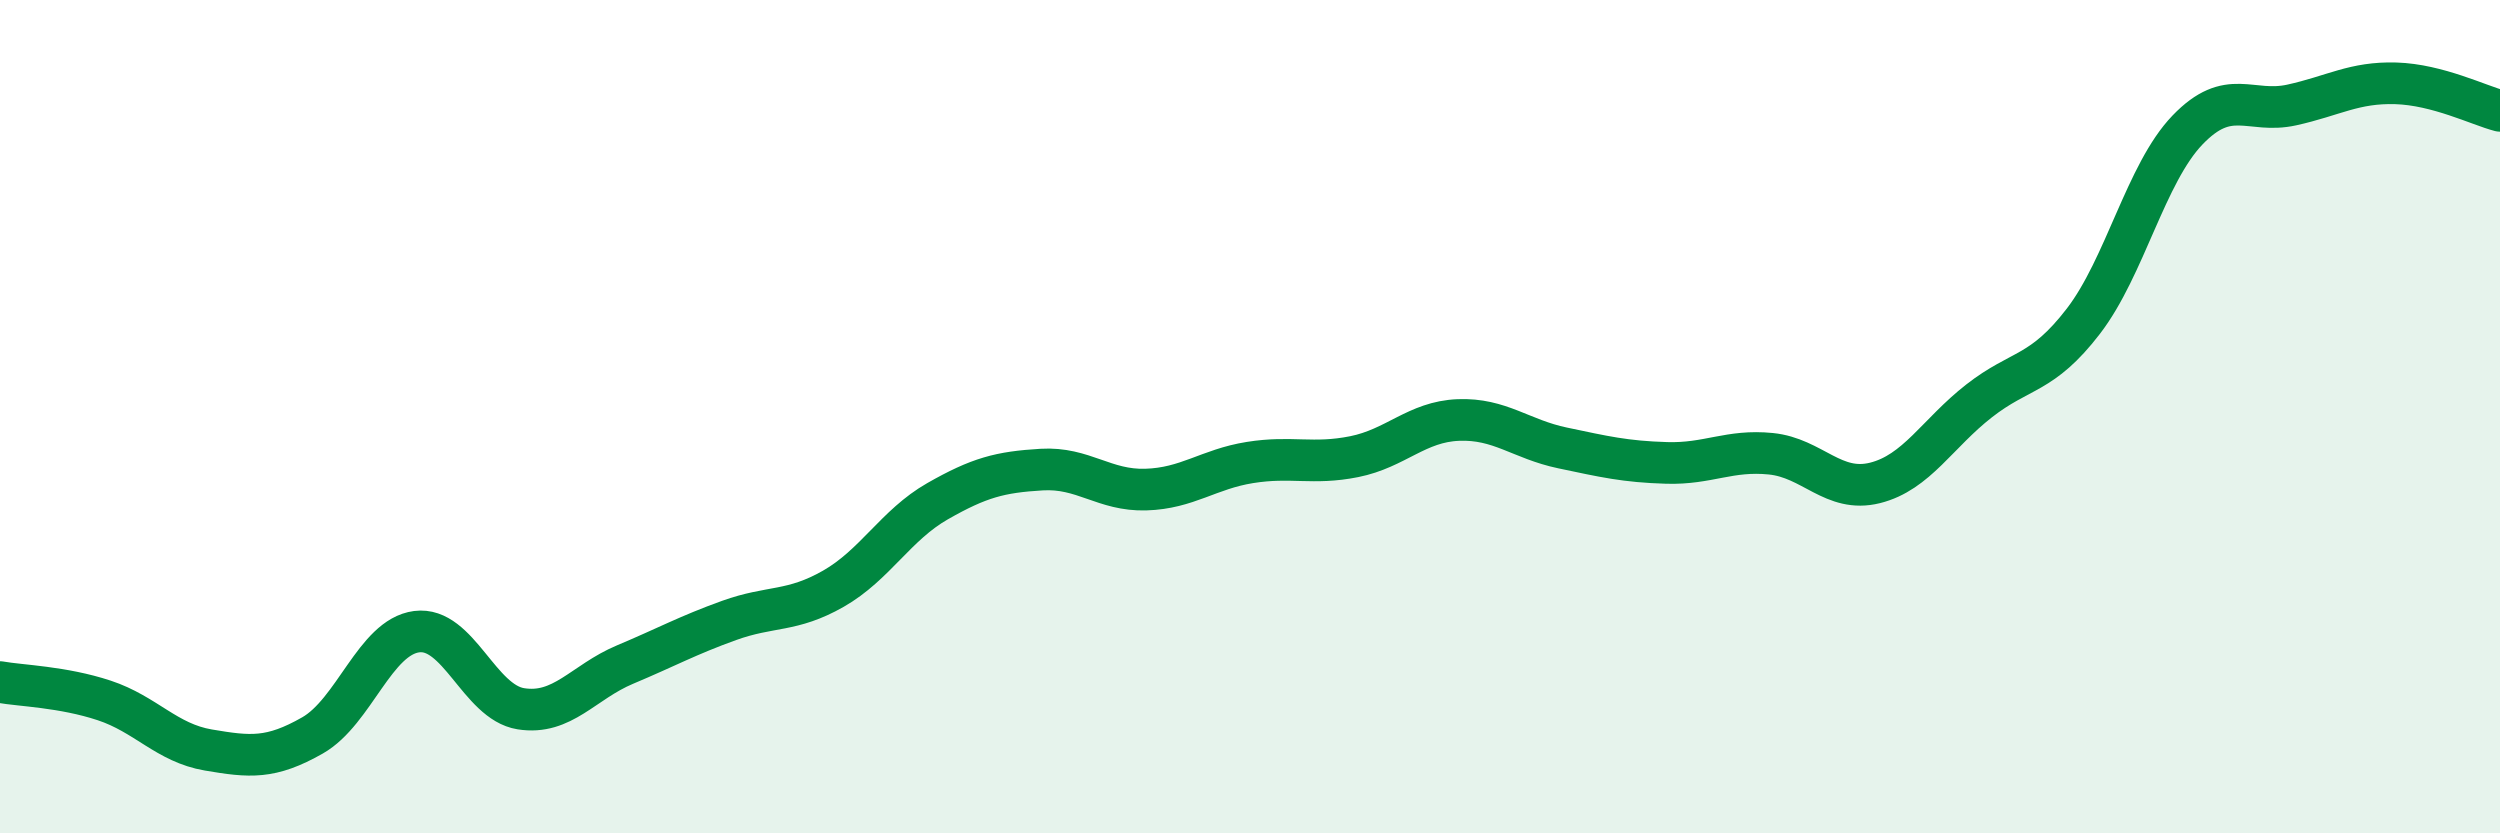
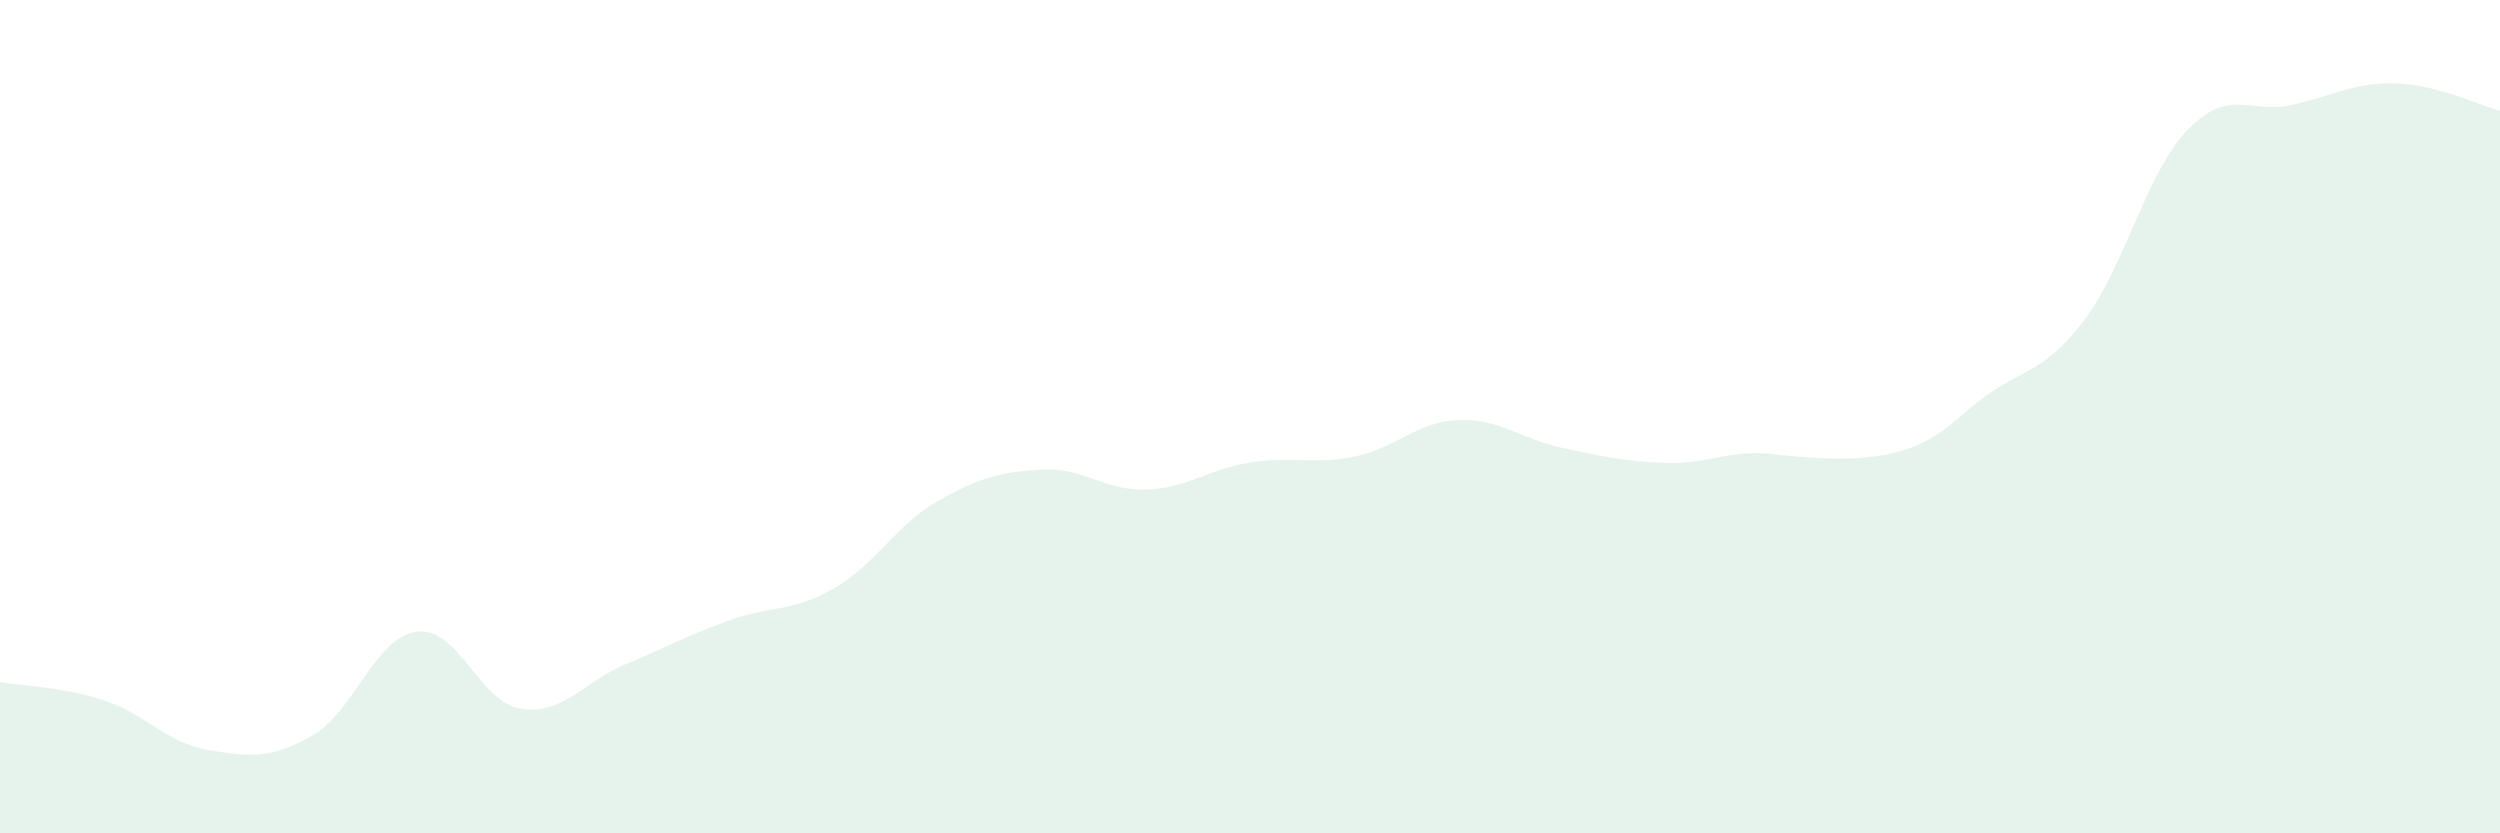
<svg xmlns="http://www.w3.org/2000/svg" width="60" height="20" viewBox="0 0 60 20">
-   <path d="M 0,16.37 C 0.5,16.46 1.5,16.48 2.5,16.81 C 3.5,17.14 4,17.83 5,18 C 6,18.17 6.5,18.22 7.5,17.65 C 8.5,17.08 9,15.29 10,15.16 C 11,15.03 11.5,16.85 12.5,17.01 C 13.5,17.17 14,16.37 15,15.95 C 16,15.53 16.5,15.25 17.5,14.89 C 18.5,14.53 19,14.7 20,14.13 C 21,13.56 21.5,12.6 22.5,12.03 C 23.5,11.46 24,11.33 25,11.27 C 26,11.21 26.5,11.78 27.5,11.75 C 28.5,11.72 29,11.26 30,11.1 C 31,10.94 31.5,11.16 32.5,10.96 C 33.5,10.76 34,10.12 35,10.08 C 36,10.04 36.5,10.54 37.5,10.75 C 38.5,10.96 39,11.08 40,11.11 C 41,11.14 41.5,10.79 42.5,10.89 C 43.5,10.99 44,11.84 45,11.59 C 46,11.34 46.5,10.4 47.5,9.62 C 48.5,8.84 49,9.01 50,7.71 C 51,6.41 51.5,4.16 52.5,3.12 C 53.5,2.08 54,2.74 55,2.52 C 56,2.3 56.5,1.97 57.5,2 C 58.5,2.03 59.5,2.53 60,2.66L60 20L0 20Z" fill="#008740" opacity="0.1" stroke-linecap="round" stroke-linejoin="round" />
-   <path d="M 0,16.37 C 0.5,16.46 1.5,16.48 2.5,16.81 C 3.5,17.14 4,17.83 5,18 C 6,18.17 6.5,18.22 7.5,17.65 C 8.5,17.08 9,15.29 10,15.16 C 11,15.03 11.5,16.85 12.5,17.01 C 13.5,17.17 14,16.37 15,15.95 C 16,15.53 16.5,15.25 17.5,14.89 C 18.5,14.53 19,14.7 20,14.13 C 21,13.56 21.5,12.6 22.5,12.03 C 23.5,11.46 24,11.33 25,11.27 C 26,11.21 26.5,11.78 27.5,11.75 C 28.5,11.72 29,11.26 30,11.1 C 31,10.94 31.5,11.16 32.5,10.96 C 33.5,10.76 34,10.12 35,10.08 C 36,10.04 36.5,10.54 37.5,10.75 C 38.5,10.96 39,11.08 40,11.11 C 41,11.14 41.5,10.79 42.5,10.89 C 43.5,10.99 44,11.84 45,11.59 C 46,11.34 46.5,10.4 47.5,9.62 C 48.5,8.84 49,9.01 50,7.71 C 51,6.41 51.5,4.16 52.5,3.12 C 53.5,2.08 54,2.74 55,2.52 C 56,2.3 56.5,1.97 57.5,2 C 58.5,2.03 59.5,2.53 60,2.66" stroke="#008740" stroke-width="1" fill="none" stroke-linecap="round" stroke-linejoin="round" />
+   <path d="M 0,16.37 C 0.5,16.46 1.5,16.48 2.5,16.81 C 3.5,17.14 4,17.83 5,18 C 6,18.17 6.5,18.22 7.5,17.65 C 8.5,17.08 9,15.29 10,15.16 C 11,15.03 11.5,16.85 12.5,17.01 C 13.5,17.17 14,16.37 15,15.95 C 16,15.53 16.5,15.25 17.5,14.89 C 18.5,14.53 19,14.7 20,14.13 C 21,13.56 21.5,12.6 22.5,12.03 C 23.5,11.46 24,11.33 25,11.27 C 26,11.21 26.5,11.78 27.5,11.75 C 28.5,11.72 29,11.26 30,11.1 C 31,10.94 31.5,11.16 32.5,10.96 C 33.5,10.76 34,10.12 35,10.08 C 36,10.04 36.5,10.54 37.5,10.75 C 38.5,10.96 39,11.08 40,11.11 C 41,11.14 41.5,10.79 42.5,10.89 C 46,11.34 46.5,10.4 47.5,9.62 C 48.5,8.84 49,9.01 50,7.71 C 51,6.41 51.5,4.16 52.5,3.12 C 53.5,2.08 54,2.74 55,2.52 C 56,2.3 56.5,1.97 57.5,2 C 58.5,2.03 59.5,2.53 60,2.66L60 20L0 20Z" fill="#008740" opacity="0.1" stroke-linecap="round" stroke-linejoin="round" />
</svg>